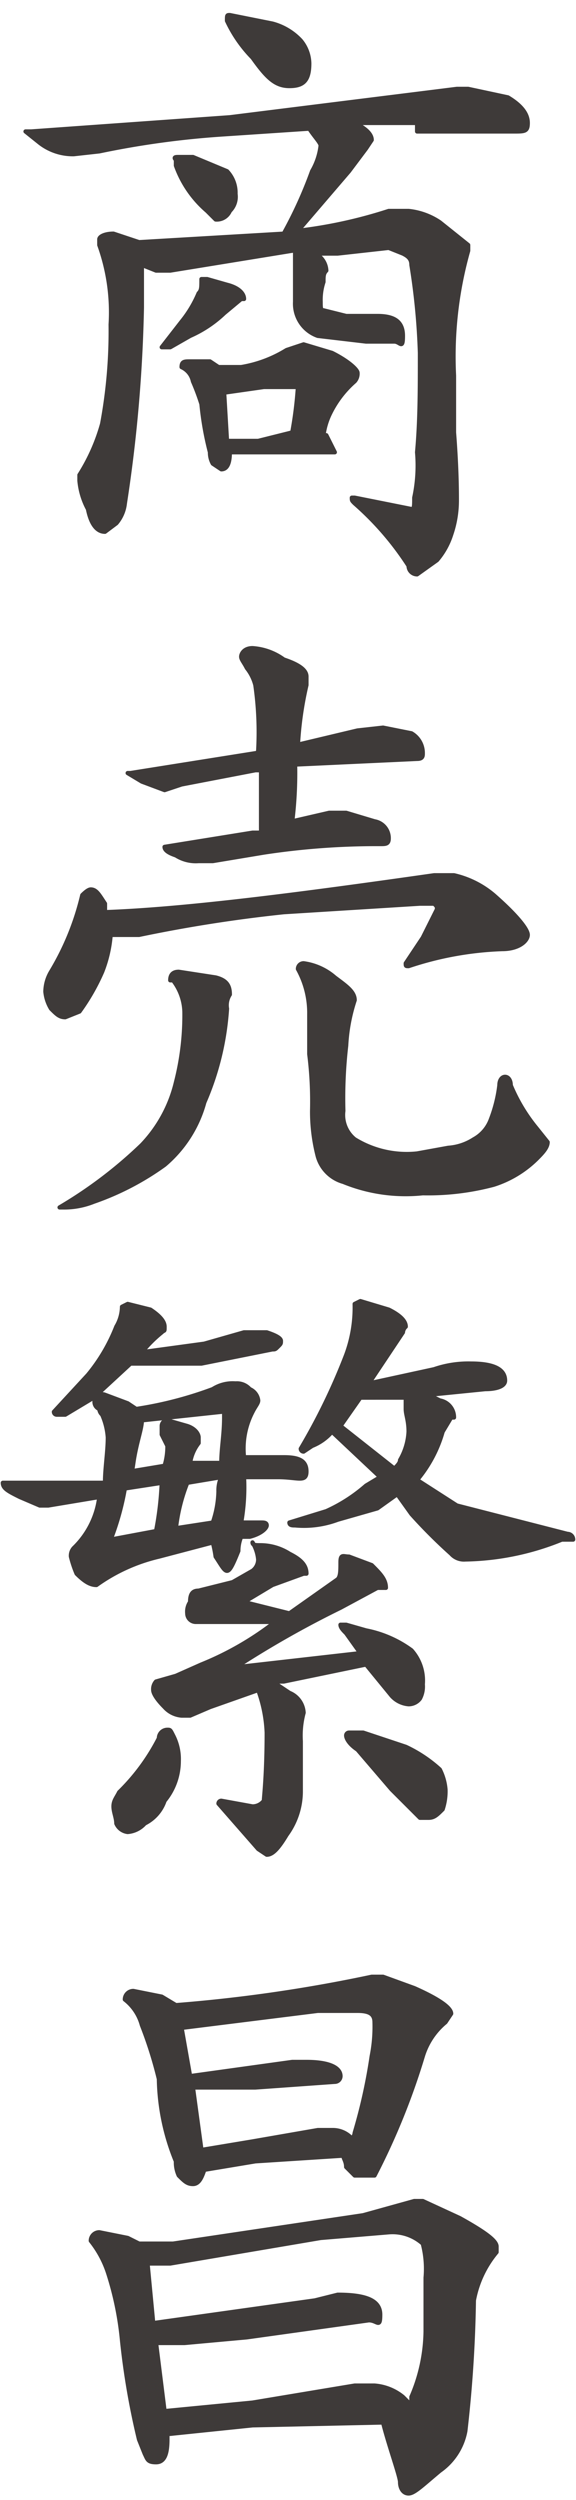
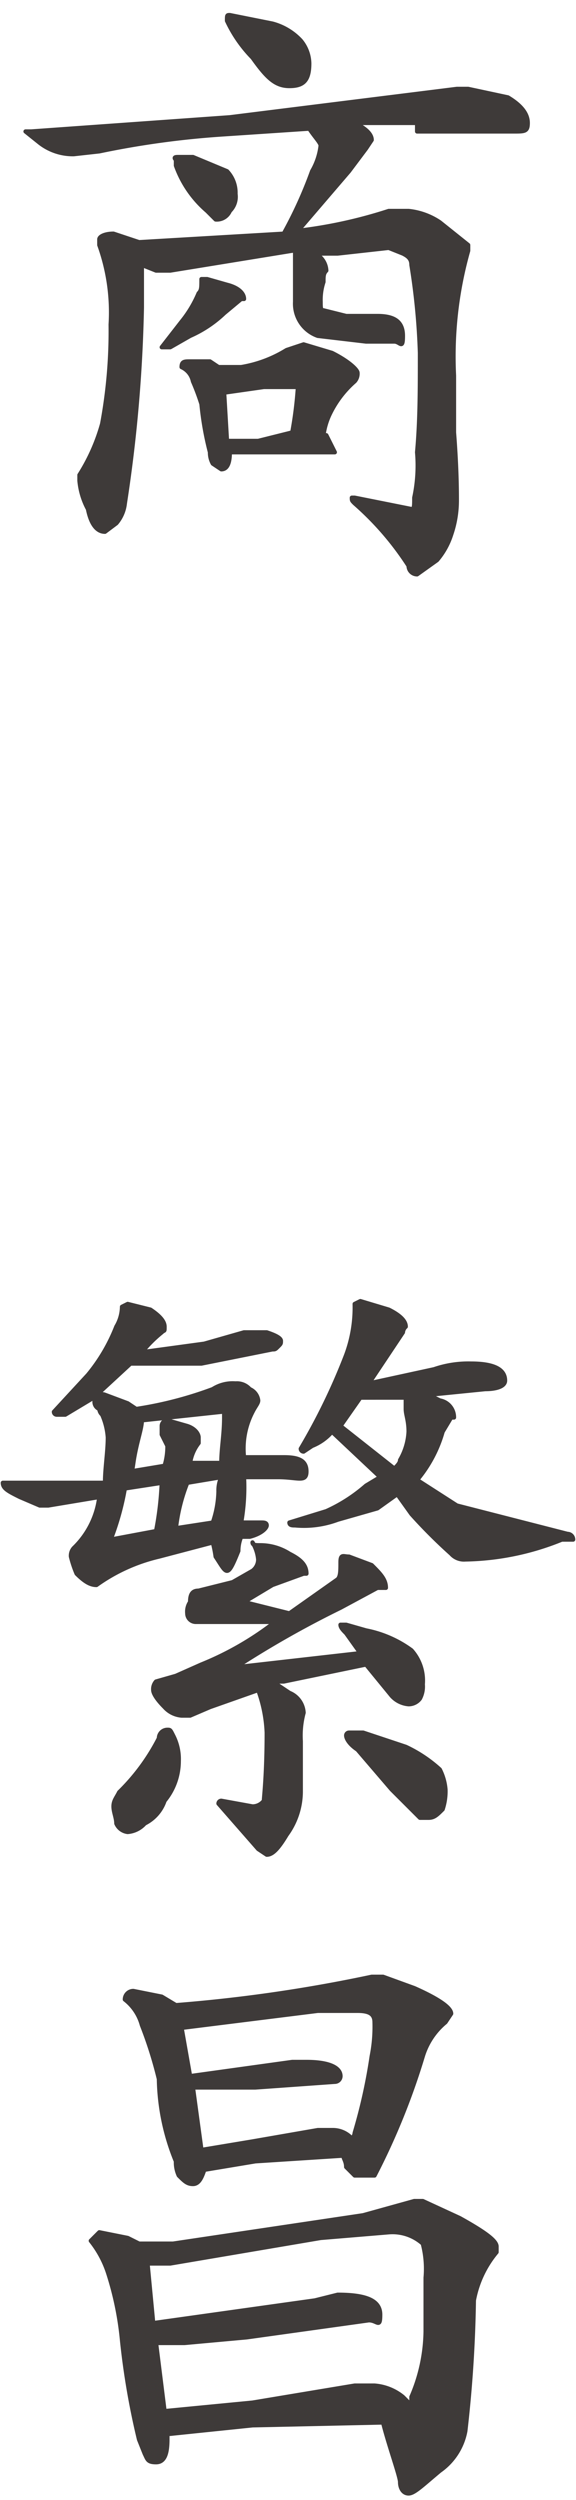
<svg xmlns="http://www.w3.org/2000/svg" width="7.1mm" height="30.8mm" viewBox="0 0 20.3 87.2">
  <defs>
    <style>
      .cls-1 {
        fill: #3e3a39;
        stroke: #3e3a39;
        stroke-linecap: round;
        stroke-linejoin: round;
        stroke-width: 0.15px;
      }
    </style>
  </defs>
  <title>kitou1_txt2-3-1</title>
  <g id="レイヤー_2" data-name="レイヤー 2">
    <g id="文字">
      <g>
        <path class="cls-1" d="M14.7,3.9H12.5q.6.3.6.6l-.2.3-.6.8L10.5,7.7A16.5,16.5,0,0,0,13.7,7h.7a2.4,2.4,0,0,1,1.1.4l1,.8v.2a13.7,13.7,0,0,0-.5,4.4v2c.1,1.3.1,2.1.1,2.4a3.7,3.7,0,0,1-.2,1.2,2.6,2.6,0,0,1-.5.9l-.7.5a.3.3,0,0,1-.3-.3,10.4,10.4,0,0,0-1.9-2.2c-.1-.1-.1-.1-.1-.2h.1l2,.4c.1,0,.1-.1.1-.4a5.4,5.4,0,0,0,.1-1.6c.1-1.1.1-2.2.1-3.5a23.9,23.9,0,0,0-.3-3.1c0-.2-.1-.3-.3-.4l-.5-.2-1.8.2h-.8a.7.7,0,0,1,.4.6c-.1.1-.1.2-.1.4a2,2,0,0,0-.1.7c0,.2,0,.3.1.3l.8.2h1.1c.6,0,.9.2.9.7s-.1.2-.3.2h-1l-1.7-.2a1.2,1.2,0,0,1-.8-1.2V8.4h-.1L6,9.1H5.5L5,8.9v1.5a51.9,51.9,0,0,1-.6,6.9,1.3,1.3,0,0,1-.3.7l-.4.3c-.3,0-.5-.3-.6-.8a2.6,2.6,0,0,1-.3-1v-.2a6.7,6.7,0,0,0,.8-1.8A17.8,17.8,0,0,0,3.9,11a7,7,0,0,0-.4-2.8V8c0-.1.2-.2.5-.2l.9.3,5.1-.3A15,15,0,0,0,11,5.6a2.3,2.3,0,0,0,.3-.9c0-.1-.2-.3-.4-.6h0l-3,.2a31.1,31.1,0,0,0-4.4.6L2.6,5a1.9,1.9,0,0,1-1.2-.4L.9,4.2h.2l7-.5,8-1h.4l1.4.3c.5.3.7.6.7.9s-.1.3-.5.3H14.7ZM7.3,9.4l.7.2c.4.1.6.3.6.5H8.5l-.6.5a4.2,4.2,0,0,1-1.2.8l-.7.4H5.7l.7-.9A4.1,4.1,0,0,0,7,9.9c.1-.1.1-.2.1-.5Zm-1-4.3h.5L8,5.6a1.1,1.1,0,0,1,.3.8.7.7,0,0,1-.2.6.5.5,0,0,1-.5.3L7.3,7A3.8,3.8,0,0,1,6.2,5.4V5.2C6.1,5.1,6.2,5.1,6.3,5.1Zm.4,7.2h.7l.3.2h.8a4.4,4.4,0,0,0,1.6-.6l.6-.2,1,.3c.6.3.9.6.9.7a.4.4,0,0,1-.1.3,3.6,3.6,0,0,0-.9,1.2,2.5,2.5,0,0,0-.2.7h.1l.3.6H8.1q0,.6-.3.6l-.3-.2a.8.8,0,0,1-.1-.4,10.9,10.9,0,0,1-.3-1.7A8.1,8.1,0,0,0,6.8,13a.7.7,0,0,0-.4-.5C6.4,12.3,6.5,12.3,6.7,12.3ZM8,15.1H9.1l1.2-.3a13.7,13.7,0,0,0,.2-1.6H9.3l-1.4.2ZM8.1.1,9.6.4a2.1,2.1,0,0,1,1,.6,1.3,1.3,0,0,1,.3.8c0,.6-.2.8-.7.8s-.8-.3-1.3-1A4.7,4.7,0,0,1,8,.3C8,.1,8,.1,8.1.1Z" />
-         <path class="cls-1" d="M3.2,30.9c.2,0,.3.2.5.5v.3c2.8-.1,6.7-.6,11.6-1.3H16a3.3,3.3,0,0,1,1.4.7c.8.7,1.2,1.2,1.2,1.4s-.3.5-.9.5a11.6,11.6,0,0,0-3.3.6c-.1,0-.1,0-.1-.1l.6-.9.5-1c0-.1,0-.1-.1-.2h-.5l-4.8.3a50.8,50.8,0,0,0-5.1.8h-1a4.5,4.5,0,0,1-.3,1.3,7.5,7.5,0,0,1-.8,1.4l-.5.2c-.2,0-.3-.1-.5-.3a1.4,1.4,0,0,1-.2-.6,1.4,1.4,0,0,1,.2-.7,9.4,9.4,0,0,0,1.1-2.7Q3.1,30.9,3.2,30.9Zm3.1,2.9,1.3.2c.4.1.5.3.5.6a.7.7,0,0,0-.1.5,9.9,9.9,0,0,1-.8,3.3,4.4,4.4,0,0,1-1.4,2.2,9.7,9.7,0,0,1-2.5,1.3,2.8,2.8,0,0,1-1.1.2H2.1A15.5,15.5,0,0,0,5,39.9a4.8,4.8,0,0,0,1.2-2.2,9.5,9.5,0,0,0,.3-2.5,1.9,1.9,0,0,0-.4-1.1H6C6,33.9,6.1,33.8,6.3,33.8Zm7.2-8.6,1,.2a.8.8,0,0,1,.4.7c0,.1,0,.2-.2.2l-4.3.2a14.1,14.1,0,0,1-.1,2l1.3-.3h.6l1,.3a.6.6,0,0,1,.5.6c0,.2-.1.2-.3.2a26.3,26.3,0,0,0-4.1.3l-1.8.3H7a1.3,1.3,0,0,1-.8-.2c-.3-.1-.4-.2-.4-.3h0l3.1-.5h.3V26.7H9l-2.6.5-.6.2L5,27.1l-.5-.3h.1L9,26.1a.1.1,0,0,0,.1-.1A11.7,11.7,0,0,0,9,23.7a1.6,1.6,0,0,0-.3-.6c-.1-.2-.2-.3-.2-.4s.1-.3.4-.3a2.1,2.1,0,0,1,1.1.4c.6.2.8.4.8.6v.3a12.2,12.2,0,0,0-.3,2.1l2.1-.5Zm-2.8,8.3a2.1,2.1,0,0,1,1.1.5c.4.3.7.5.7.8a6.1,6.1,0,0,0-.3,1.6,16.2,16.2,0,0,0-.1,2.3,1.1,1.1,0,0,0,.4,1,3.5,3.5,0,0,0,2.2.5l1.1-.2a1.9,1.9,0,0,0,.9-.3,1.3,1.3,0,0,0,.6-.7,5,5,0,0,0,.3-1.2c0-.2.1-.3.2-.3s.2.1.2.3a6,6,0,0,0,.9,1.5l.4.5c0,.2-.2.4-.4.6a3.8,3.8,0,0,1-1.5.9,9,9,0,0,1-2.5.3,5.8,5.8,0,0,1-2.8-.4,1.3,1.3,0,0,1-.9-.9,6.3,6.3,0,0,1-.2-1.6,13.4,13.4,0,0,0-.1-2V35.3a3.2,3.2,0,0,0-.4-1.6A.2.2,0,0,1,10.7,33.5Z" />
        <path class="cls-1" d="M3.7,48.7l.8.3.3.2a13.4,13.4,0,0,0,2.7-.7,1.3,1.3,0,0,1,.8-.2.6.6,0,0,1,.5.2.5.5,0,0,1,.3.4c0,.1-.1.2-.2.4a2.8,2.8,0,0,0-.3,1.6H10c.5,0,.8.1.8.5s-.3.2-1,.2H8.6a7.1,7.1,0,0,1-.1,1.6h.7c.1,0,.2,0,.2.1s-.2.3-.6.4H8.5a1.3,1.3,0,0,0-.1.5c-.2.5-.3.7-.4.7s-.2-.2-.4-.5a4.3,4.3,0,0,0-.1-.5l-1.9.5a6.2,6.2,0,0,0-2.2,1c-.2,0-.4-.1-.7-.4a3.9,3.9,0,0,1-.2-.6.4.4,0,0,1,.1-.3,3,3,0,0,0,.9-1.8l-1.8.3H1.4l-.7-.3c-.4-.2-.6-.3-.6-.5H3.7c0-.5.1-1.1.1-1.6a2.4,2.4,0,0,0-.2-.8.3.3,0,0,1-.1-.2A.2.2,0,0,1,3.7,48.7Zm.8-3.2.8.2c.3.2.5.4.5.6s0,.1-.1.2a4.6,4.6,0,0,0-.7.7l2.2-.3,1.4-.4h.8c.3.1.5.2.5.3s0,.1-.1.2-.1.1-.2.1l-2.5.5H4.6L3.3,48.8l-1,.6H2a.1.1,0,0,1-.1-.1L3.1,48a6.2,6.2,0,0,0,1-1.7,1.4,1.4,0,0,0,.2-.7Zm1,8a11.1,11.1,0,0,0,.2-1.7L4.4,52a9.5,9.5,0,0,1-.5,1.8Zm.4,7c.1,0,.1,0,.2.2a1.8,1.8,0,0,1,.2.9A2.2,2.2,0,0,1,5.8,63a1.4,1.4,0,0,1-.7.8.9.9,0,0,1-.6.3.5.5,0,0,1-.4-.3c0-.2-.1-.4-.1-.6s.1-.3.2-.5a7.3,7.3,0,0,0,1.4-1.9A.3.3,0,0,1,5.9,60.5ZM4.6,51.4l1.2-.2a2.3,2.3,0,0,0,.1-.7l-.2-.4v-.3a.2.2,0,0,1,.2-.2l.7.2c.3.1.4.3.4.4v.2a1.5,1.5,0,0,0-.3.7H7.8c0-.5.1-1,.1-1.6s0-.2-.1-.2L5,49.6c0,.3-.2.8-.3,1.5S4.6,51.3,4.6,51.4ZM9.2,54a1.9,1.9,0,0,1,1,.3c.4.2.6.4.6.7h-.1l-1.1.4-1,.6,1.6.4,1.7-1.2c.1-.1.1-.3.1-.6s.1-.2.3-.2l.8.3c.3.3.5.5.5.8h-.3l-1.3.7a34.7,34.7,0,0,0-3.7,2.1l4.4-.5-.5-.7c-.1-.1-.2-.2-.2-.3h.2l.7.2a4,4,0,0,1,1.6.7,1.6,1.6,0,0,1,.4,1.2.9.9,0,0,1-.1.5.5.5,0,0,1-.4.2.9.9,0,0,1-.6-.3l-.9-1.1-2.9.6H9.6l.6.4a.8.8,0,0,1,.5.7,3.1,3.1,0,0,0-.1,1v1.8a2.6,2.6,0,0,1-.5,1.5c-.3.5-.5.7-.7.7l-.3-.2L7.7,63.1a.1.1,0,0,1,.1-.1l1.1.2a.5.5,0,0,0,.4-.2c0-.1.1-.9.1-2.4a4.9,4.9,0,0,0-.3-1.5l-1.7.6-.7.3H6.4a.9.9,0,0,1-.6-.3c-.3-.3-.4-.5-.4-.6a.4.4,0,0,1,.1-.3l.7-.2h0l.9-.4a10.8,10.8,0,0,0,2.6-1.5H6.9a.3.3,0,0,1-.3-.3.6.6,0,0,1,.1-.4c0-.3.1-.4.3-.4l1.2-.3.7-.4a.5.5,0,0,0,.2-.4,1.4,1.4,0,0,0-.2-.6C8.9,54,9,54,9.2,54Zm-1.7-.8a3.6,3.6,0,0,0,.2-1.1,1.1,1.1,0,0,1,.1-.5l-1.2.2a6.2,6.2,0,0,0-.4,1.6Zm5.2-7.8,1,.3q.6.3.6.6a.3.3,0,0,0-.1.2l-1,1.5-.2.3,2.3-.5a3.7,3.7,0,0,1,1.3-.2q1.2,0,1.2.6c0,.2-.3.3-.7.3l-2,.2.4.2a.6.6,0,0,1,.5.6h-.1l-.3.5a4.6,4.6,0,0,1-.9,1.7h0l1.4.9,3.9,1a.2.2,0,0,1,.2.2h-.4a9.4,9.4,0,0,1-3.4.7.6.6,0,0,1-.5-.2,18.2,18.2,0,0,1-1.4-1.4l-.5-.7-.7.5-1.4.4a3.4,3.4,0,0,1-1.5.2c-.1,0-.2,0-.2-.1l1.3-.4a5.6,5.6,0,0,0,1.4-.9l.5-.3L11.7,50a1.8,1.8,0,0,1-.7.5l-.3.2a.1.1,0,0,1-.1-.1,21.8,21.8,0,0,0,1.6-3.3,4.8,4.8,0,0,0,.3-1.8ZM12,49.8l1.9,1.5c.1-.1.2-.2.2-.3a2.2,2.2,0,0,0,.3-1c0-.4-.1-.6-.1-.8v-.4H12.7Zm.3,10.8h.5l1.5.5a4.8,4.8,0,0,1,1.2.8,1.9,1.9,0,0,1,.2.7,2,2,0,0,1-.1.7c-.2.2-.3.3-.5.3h-.3l-1-1-1.2-1.4c-.3-.2-.4-.4-.4-.5A.1.1,0,0,1,12.3,60.6Z" />
-         <path class="cls-1" d="M3.5,78.2l1,.2.4.2H6.1l6.7-1,1.8-.5h.3l1.3.6c.9.5,1.3.8,1.3,1v.2a3.7,3.7,0,0,0-.8,1.7,45.8,45.8,0,0,1-.3,4.6,2.2,2.2,0,0,1-.9,1.4c-.6.5-.9.8-1.1.8s-.3-.2-.3-.4-.4-1.3-.6-2.1L8.9,85,6,85.3H5.9v.2c0,.5-.1.8-.4.8s-.3-.1-.4-.3l-.2-.5A26.7,26.7,0,0,1,4.3,82a11.1,11.1,0,0,0-.5-2.4,3.6,3.6,0,0,0-.6-1.1A.3.3,0,0,1,3.5,78.2Zm1.2-8.5,1,.2.5.3a52.9,52.9,0,0,0,6.9-1h.4l1.1.4c.9.4,1.3.7,1.3.9l-.2.3a2.5,2.5,0,0,0-.8,1.2,24.7,24.7,0,0,1-1.7,4.2h-.7l-.3-.3c0-.2-.1-.3-.1-.4L9,75.7,7.2,76c-.1.3-.2.5-.4.5s-.3-.1-.5-.3a1.1,1.1,0,0,1-.1-.5,8,8,0,0,1-.6-2.9A14.5,14.5,0,0,0,5,70.9a1.7,1.7,0,0,0-.6-.9A.3.3,0,0,1,4.7,69.7ZM5.8,84.5l3.1-.3,3.6-.6h.7a1.8,1.8,0,0,1,1,.4l.3.3V84a6,6,0,0,0,.5-2.3V79.8a3.5,3.5,0,0,0-.1-1.2,1.6,1.6,0,0,0-1.2-.4l-2.4.2L6,79.3H5.2l.2,2.1,5.7-.8.8-.2c1,0,1.5.2,1.5.7s-.1.2-.4.2l-4.3.6-2.2.2h-1Zm1.3-9.2L8.9,75l2.3-.4h.5a.9.9,0,0,1,.7.3.3.3,0,0,0,.1-.2,19.1,19.1,0,0,0,.6-2.7,5.3,5.3,0,0,0,.1-1.2c0-.3-.2-.4-.6-.4H11.2L6.4,71l.3,1.7,3.6-.5h.5c.8,0,1.2.2,1.2.5a.2.2,0,0,1-.2.2L9,73.1H6.8Z" />
+         <path class="cls-1" d="M3.5,78.2l1,.2.4.2H6.1l6.7-1,1.8-.5h.3l1.3.6c.9.5,1.3.8,1.3,1v.2a3.7,3.7,0,0,0-.8,1.7,45.8,45.8,0,0,1-.3,4.6,2.2,2.2,0,0,1-.9,1.4c-.6.5-.9.8-1.1.8s-.3-.2-.3-.4-.4-1.3-.6-2.1L8.9,85,6,85.3H5.9v.2c0,.5-.1.8-.4.8s-.3-.1-.4-.3l-.2-.5A26.7,26.7,0,0,1,4.3,82a11.1,11.1,0,0,0-.5-2.4,3.6,3.6,0,0,0-.6-1.1Zm1.2-8.5,1,.2.5.3a52.9,52.9,0,0,0,6.9-1h.4l1.1.4c.9.4,1.3.7,1.3.9l-.2.3a2.5,2.5,0,0,0-.8,1.2,24.7,24.7,0,0,1-1.7,4.2h-.7l-.3-.3c0-.2-.1-.3-.1-.4L9,75.7,7.2,76c-.1.3-.2.5-.4.5s-.3-.1-.5-.3a1.1,1.1,0,0,1-.1-.5,8,8,0,0,1-.6-2.9A14.5,14.5,0,0,0,5,70.9a1.7,1.7,0,0,0-.6-.9A.3.3,0,0,1,4.7,69.7ZM5.8,84.5l3.1-.3,3.6-.6h.7a1.8,1.8,0,0,1,1,.4l.3.3V84a6,6,0,0,0,.5-2.3V79.8a3.5,3.5,0,0,0-.1-1.2,1.6,1.6,0,0,0-1.2-.4l-2.4.2L6,79.3H5.2l.2,2.1,5.7-.8.8-.2c1,0,1.5.2,1.5.7s-.1.2-.4.2l-4.3.6-2.2.2h-1Zm1.3-9.2L8.9,75l2.3-.4h.5a.9.9,0,0,1,.7.3.3.3,0,0,0,.1-.2,19.1,19.1,0,0,0,.6-2.7,5.3,5.3,0,0,0,.1-1.2c0-.3-.2-.4-.6-.4H11.2L6.4,71l.3,1.7,3.6-.5h.5c.8,0,1.2.2,1.2.5a.2.2,0,0,1-.2.2L9,73.1H6.8Z" />
      </g>
    </g>
  </g>
</svg>